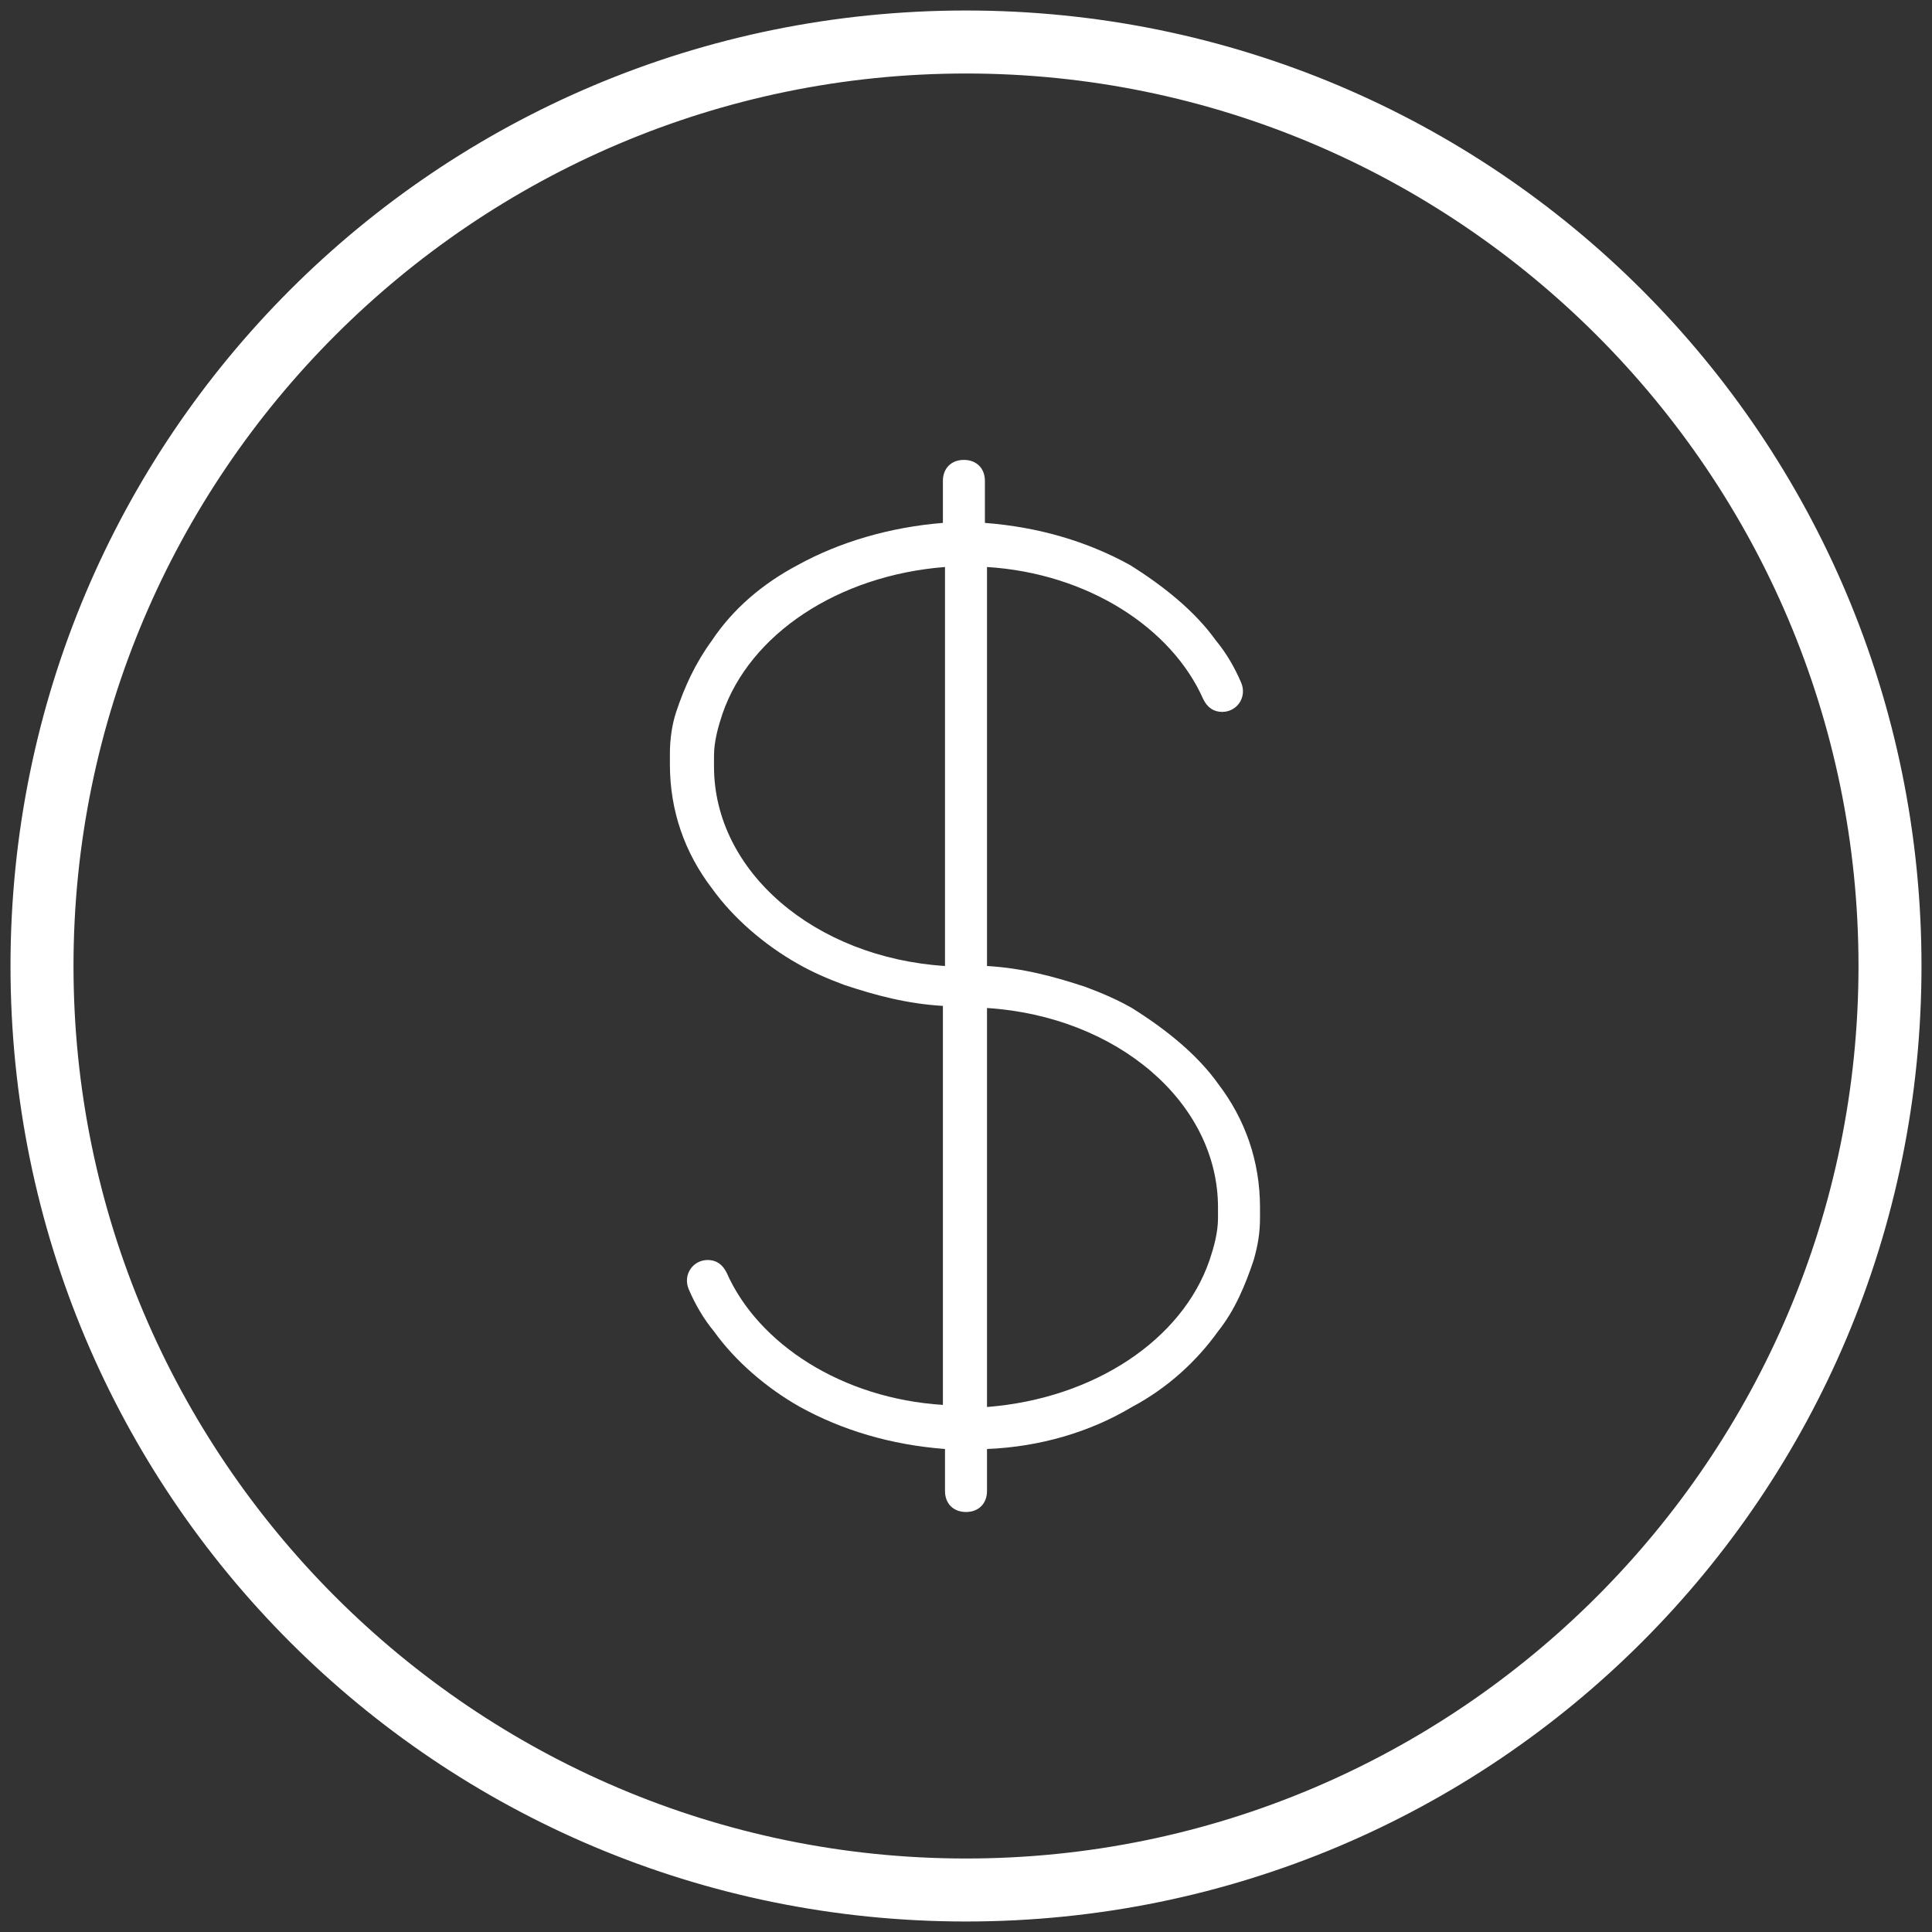
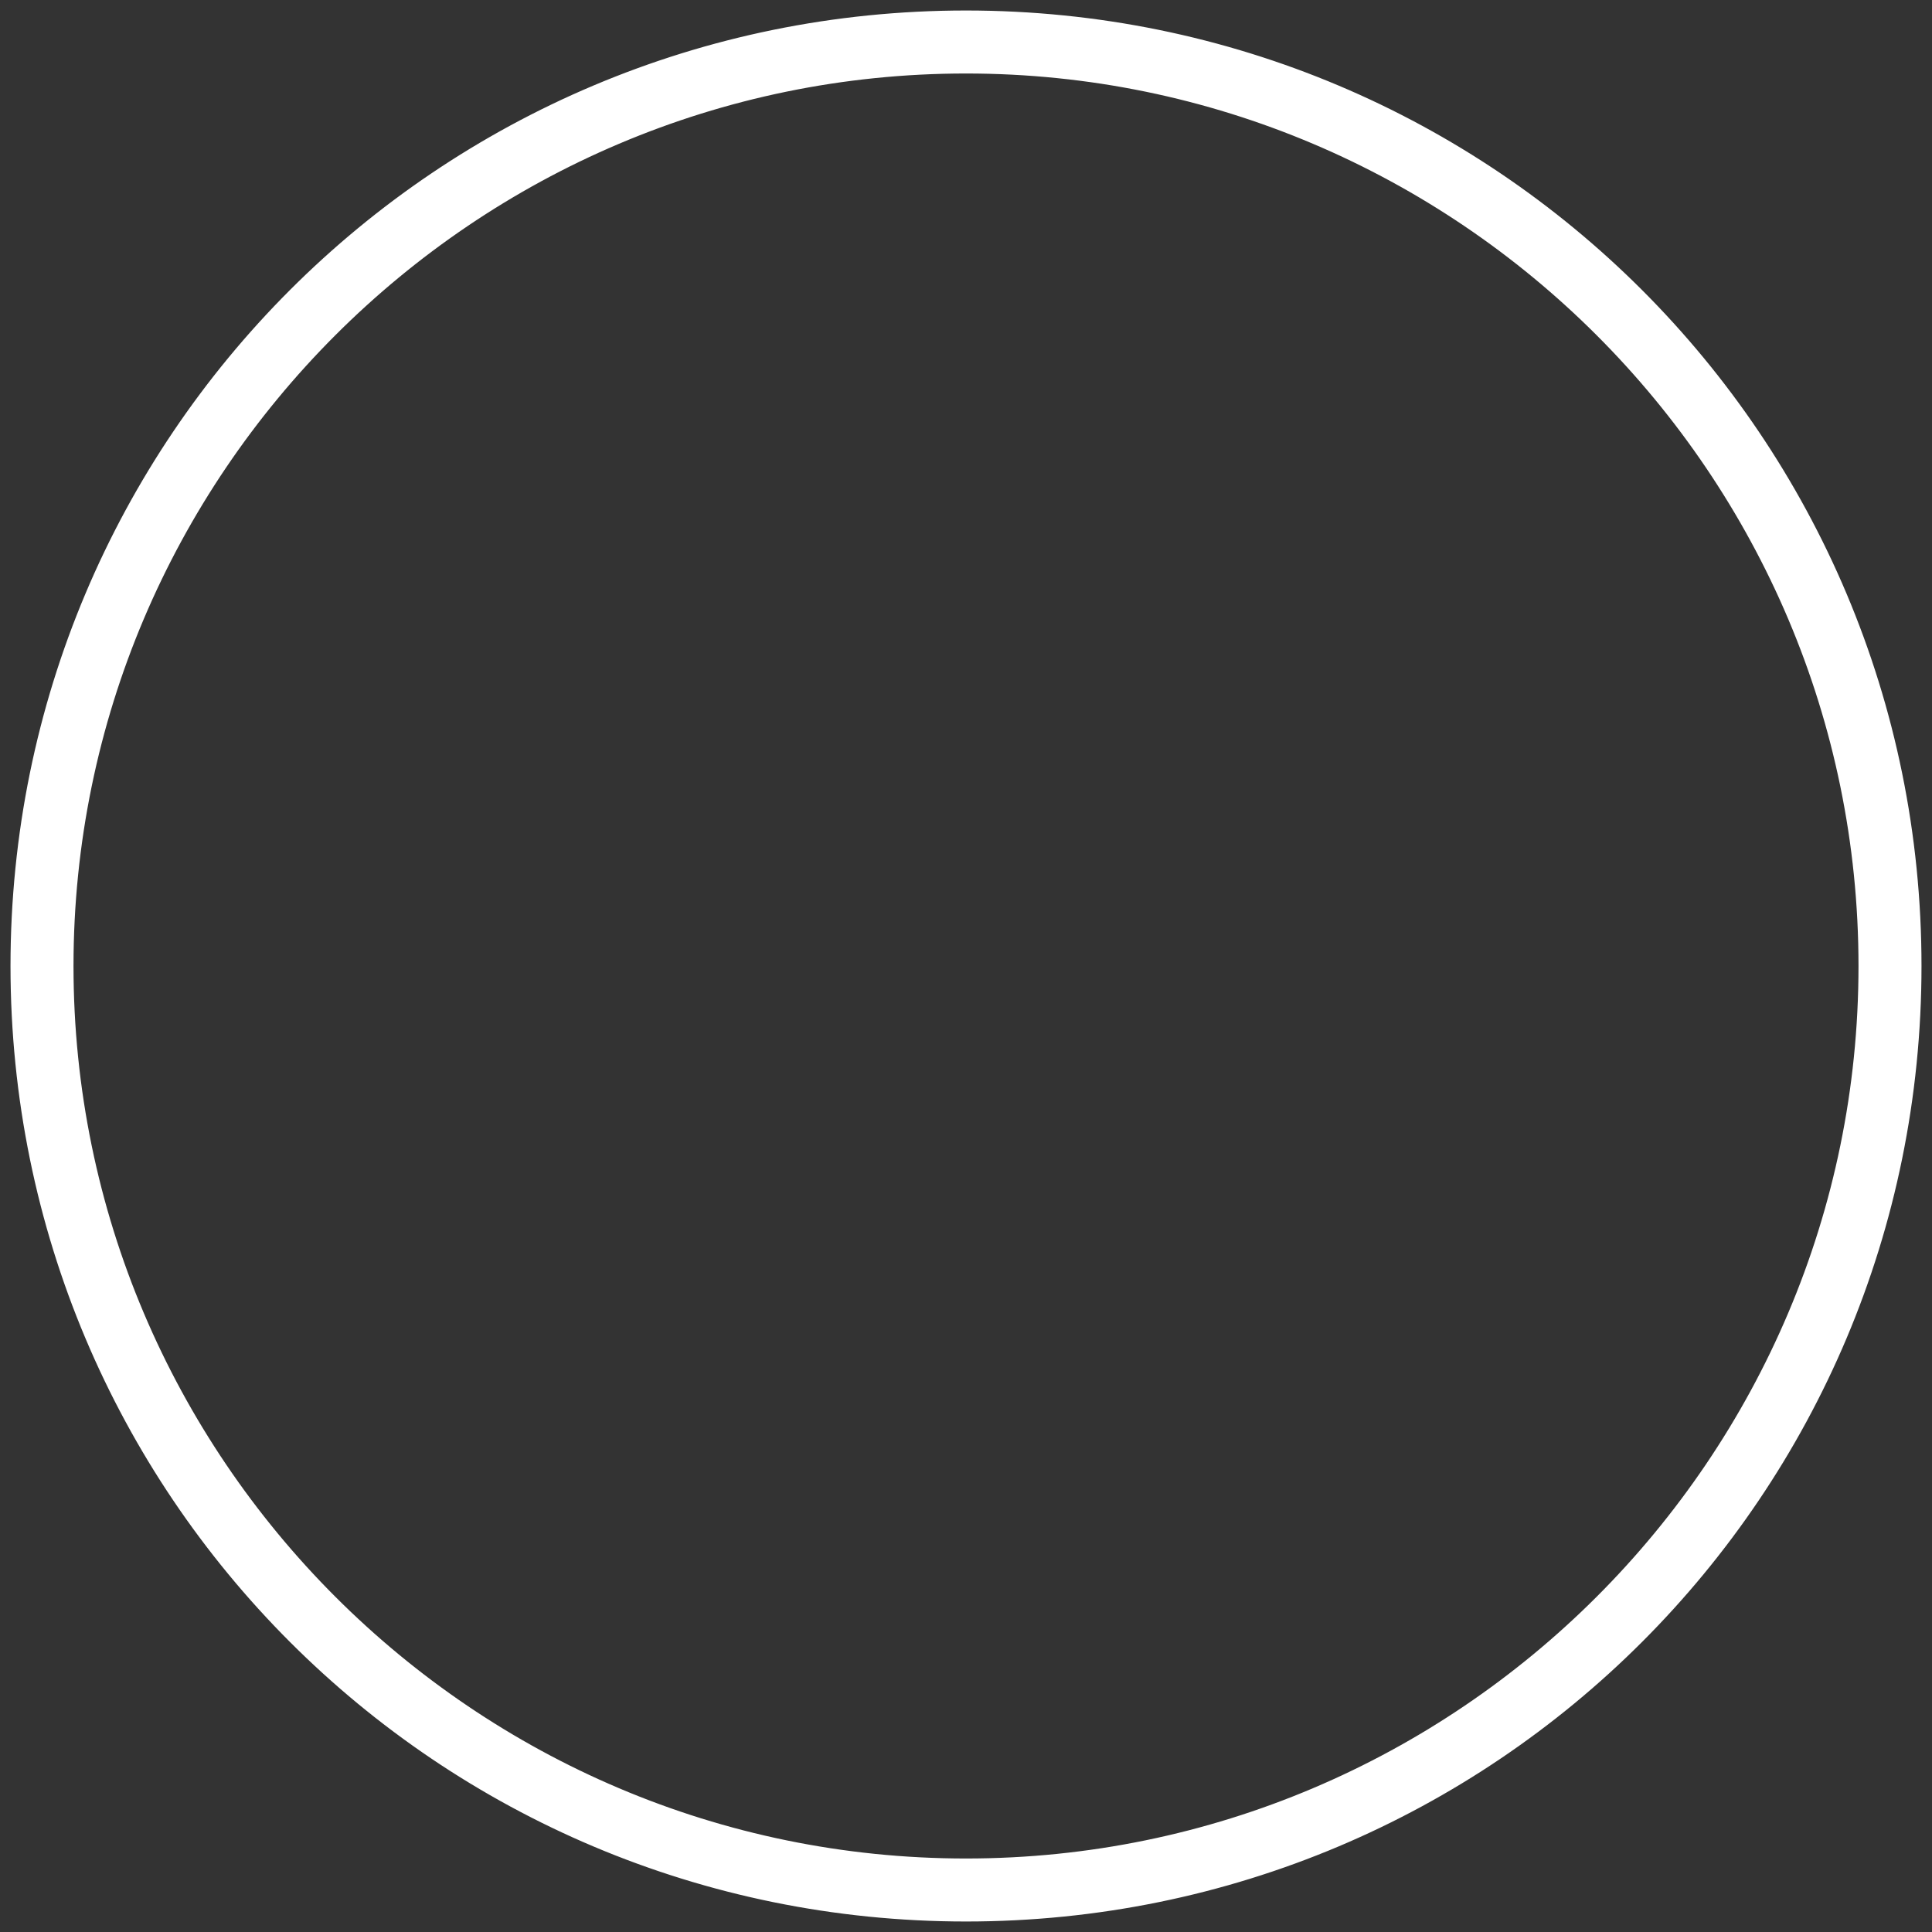
<svg xmlns="http://www.w3.org/2000/svg" version="1.1" id="Слой_1" x="0px" y="0px" viewBox="0 0 92 92" style="enable-background:new 0 0 92 92;" xml:space="preserve">
  <rect x="0" y="0" width="92" height="92" fill="#333333" stroke="none" />
  <style type="text/css">
	.st0{fill:#FFFFFF;stroke:#FFFFFF;stroke-miterlimit:10;}
	.st1{fill:#FFFFFF;}
</style>
  <g id="Слой_1_1_">
    <g>
      <path class="st0" d="M46,3c23.7,0,43,19.3,43,43S69.7,89,46,89S3,69.7,3,46S22.3,3,46,3 M46,1C21.1,1,1,21.1,1,46s20.1,45,45,45    s45-20.1,45-45S70.9,1,46,1L46,1z" />
    </g>
  </g>
  <g id="dollar">
-     <path class="st1" d="M58,51.6c-1-1.4-2.5-2.6-4.1-3.6c-0.7-0.4-1.4-0.7-2.2-1c-1.5-0.5-3-0.9-4.7-1l0,0l0,0V36v-2v-7   c4.8,0.3,8.8,2.9,10.3,6.3c0.2,0.4,0.5,0.6,0.9,0.6l0,0c0.7,0,1.2-0.7,0.9-1.4s-0.7-1.4-1.2-2c-1-1.4-2.5-2.6-4.1-3.6   c-2-1.1-4.3-1.8-6.9-2l0,0v-2c0-0.6-0.4-1-1-1l0,0c-0.6,0-1,0.4-1,1v2l0,0c-2.5,0.2-4.9,0.9-6.9,2c-1.7,0.9-3.1,2.1-4.1,3.6   c-0.8,1.1-1.3,2.2-1.7,3.4c-0.2,0.6-0.3,1.3-0.3,2v0.5c0,2.2,0.7,4.2,2,5.9c1,1.4,2.5,2.7,4.1,3.6c0.7,0.4,1.4,0.7,2.2,1   c1.5,0.5,3,0.9,4.7,1l0,0l0,0v10v2v7c-4.8-0.3-8.8-2.9-10.3-6.3c-0.2-0.4-0.5-0.6-0.9-0.6l0,0c-0.7,0-1.2,0.7-0.9,1.4   s0.7,1.4,1.2,2c1,1.4,2.5,2.7,4.1,3.6c2,1.1,4.3,1.8,6.9,2l0,0v2c0,0.6,0.4,1,1,1l0,0c0.6,0,1-0.4,1-1v-2l0,0   c2.5-0.1,4.9-0.8,6.9-2c1.7-0.9,3.1-2.2,4.1-3.6c0.8-1,1.3-2.2,1.7-3.4c0.2-0.7,0.3-1.3,0.3-2v-0.5C60,55.3,59.3,53.3,58,51.6z    M34,36.5c0-0.2,0-0.3,0-0.5c0-0.7,0.2-1.4,0.4-2c1.3-3.8,5.5-6.6,10.6-7v7v2v10C38.8,45.6,34,41.5,34,36.5z M47,67v-7v-2V48   c6.2,0.4,11,4.5,11,9.5c0,0.2,0,0.3,0,0.5c0,0.7-0.2,1.4-0.4,2C56.3,63.8,52.1,66.6,47,67z" />
-   </g>
+     </g>
</svg>